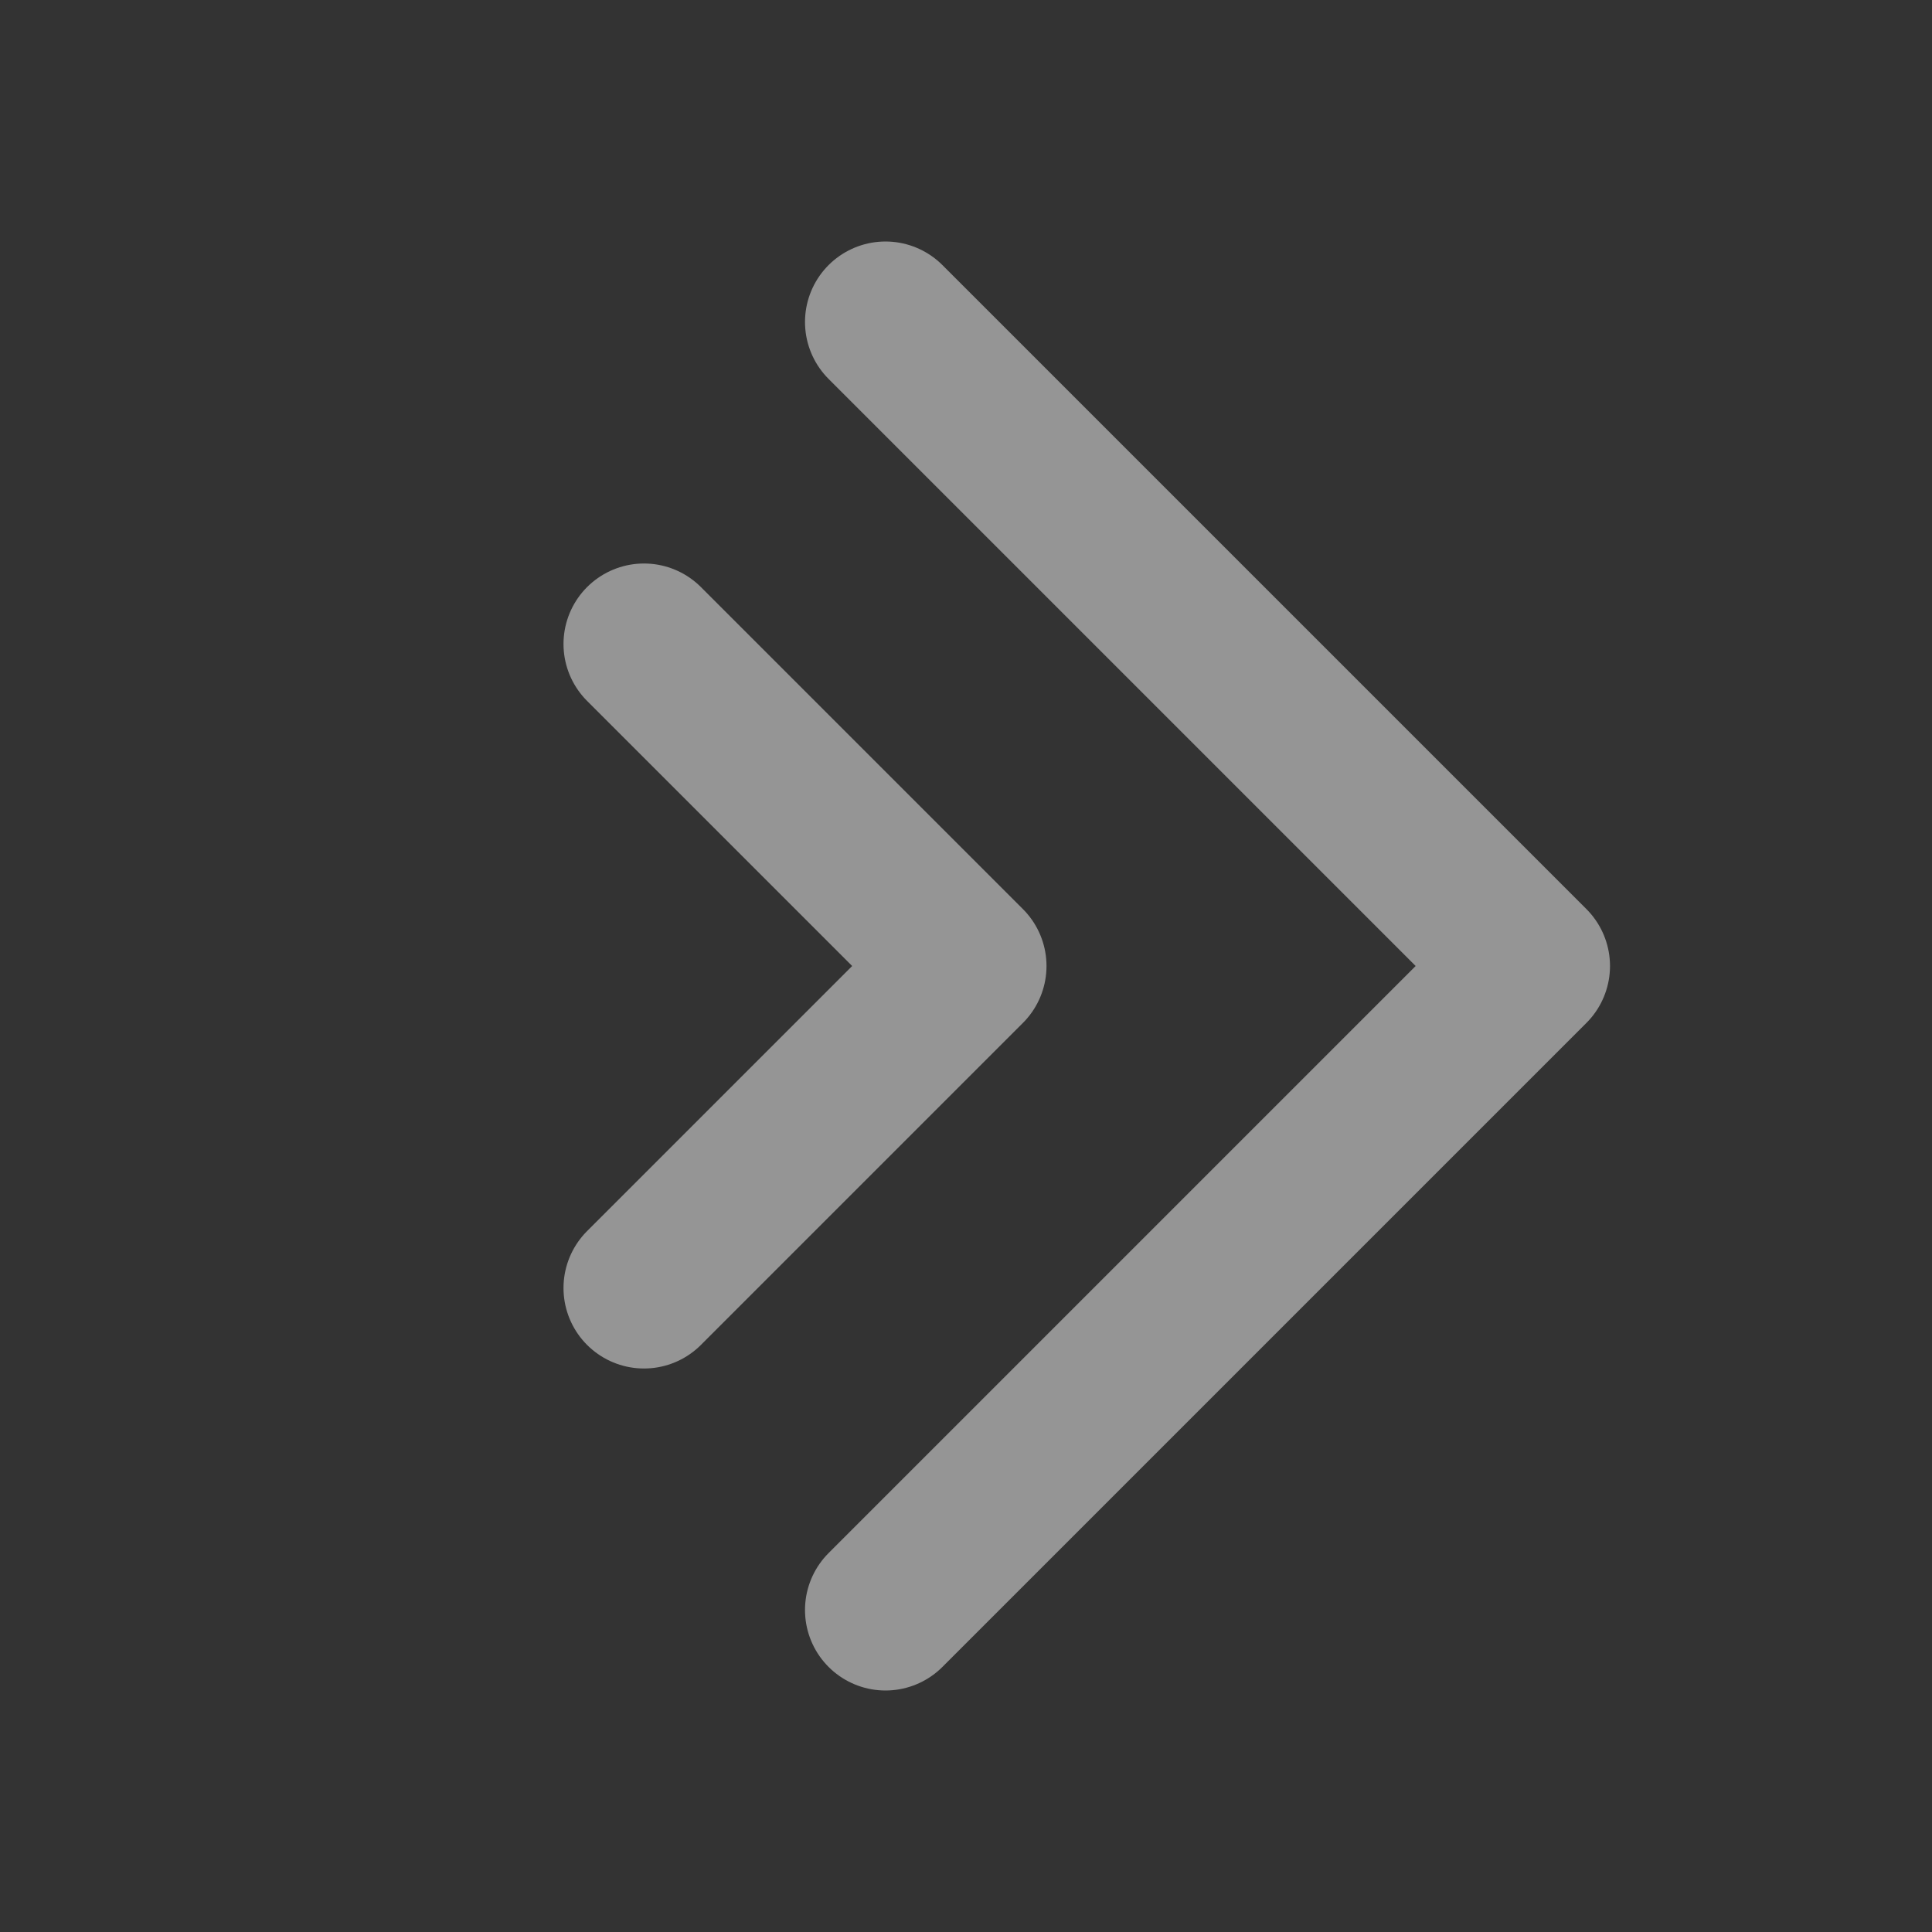
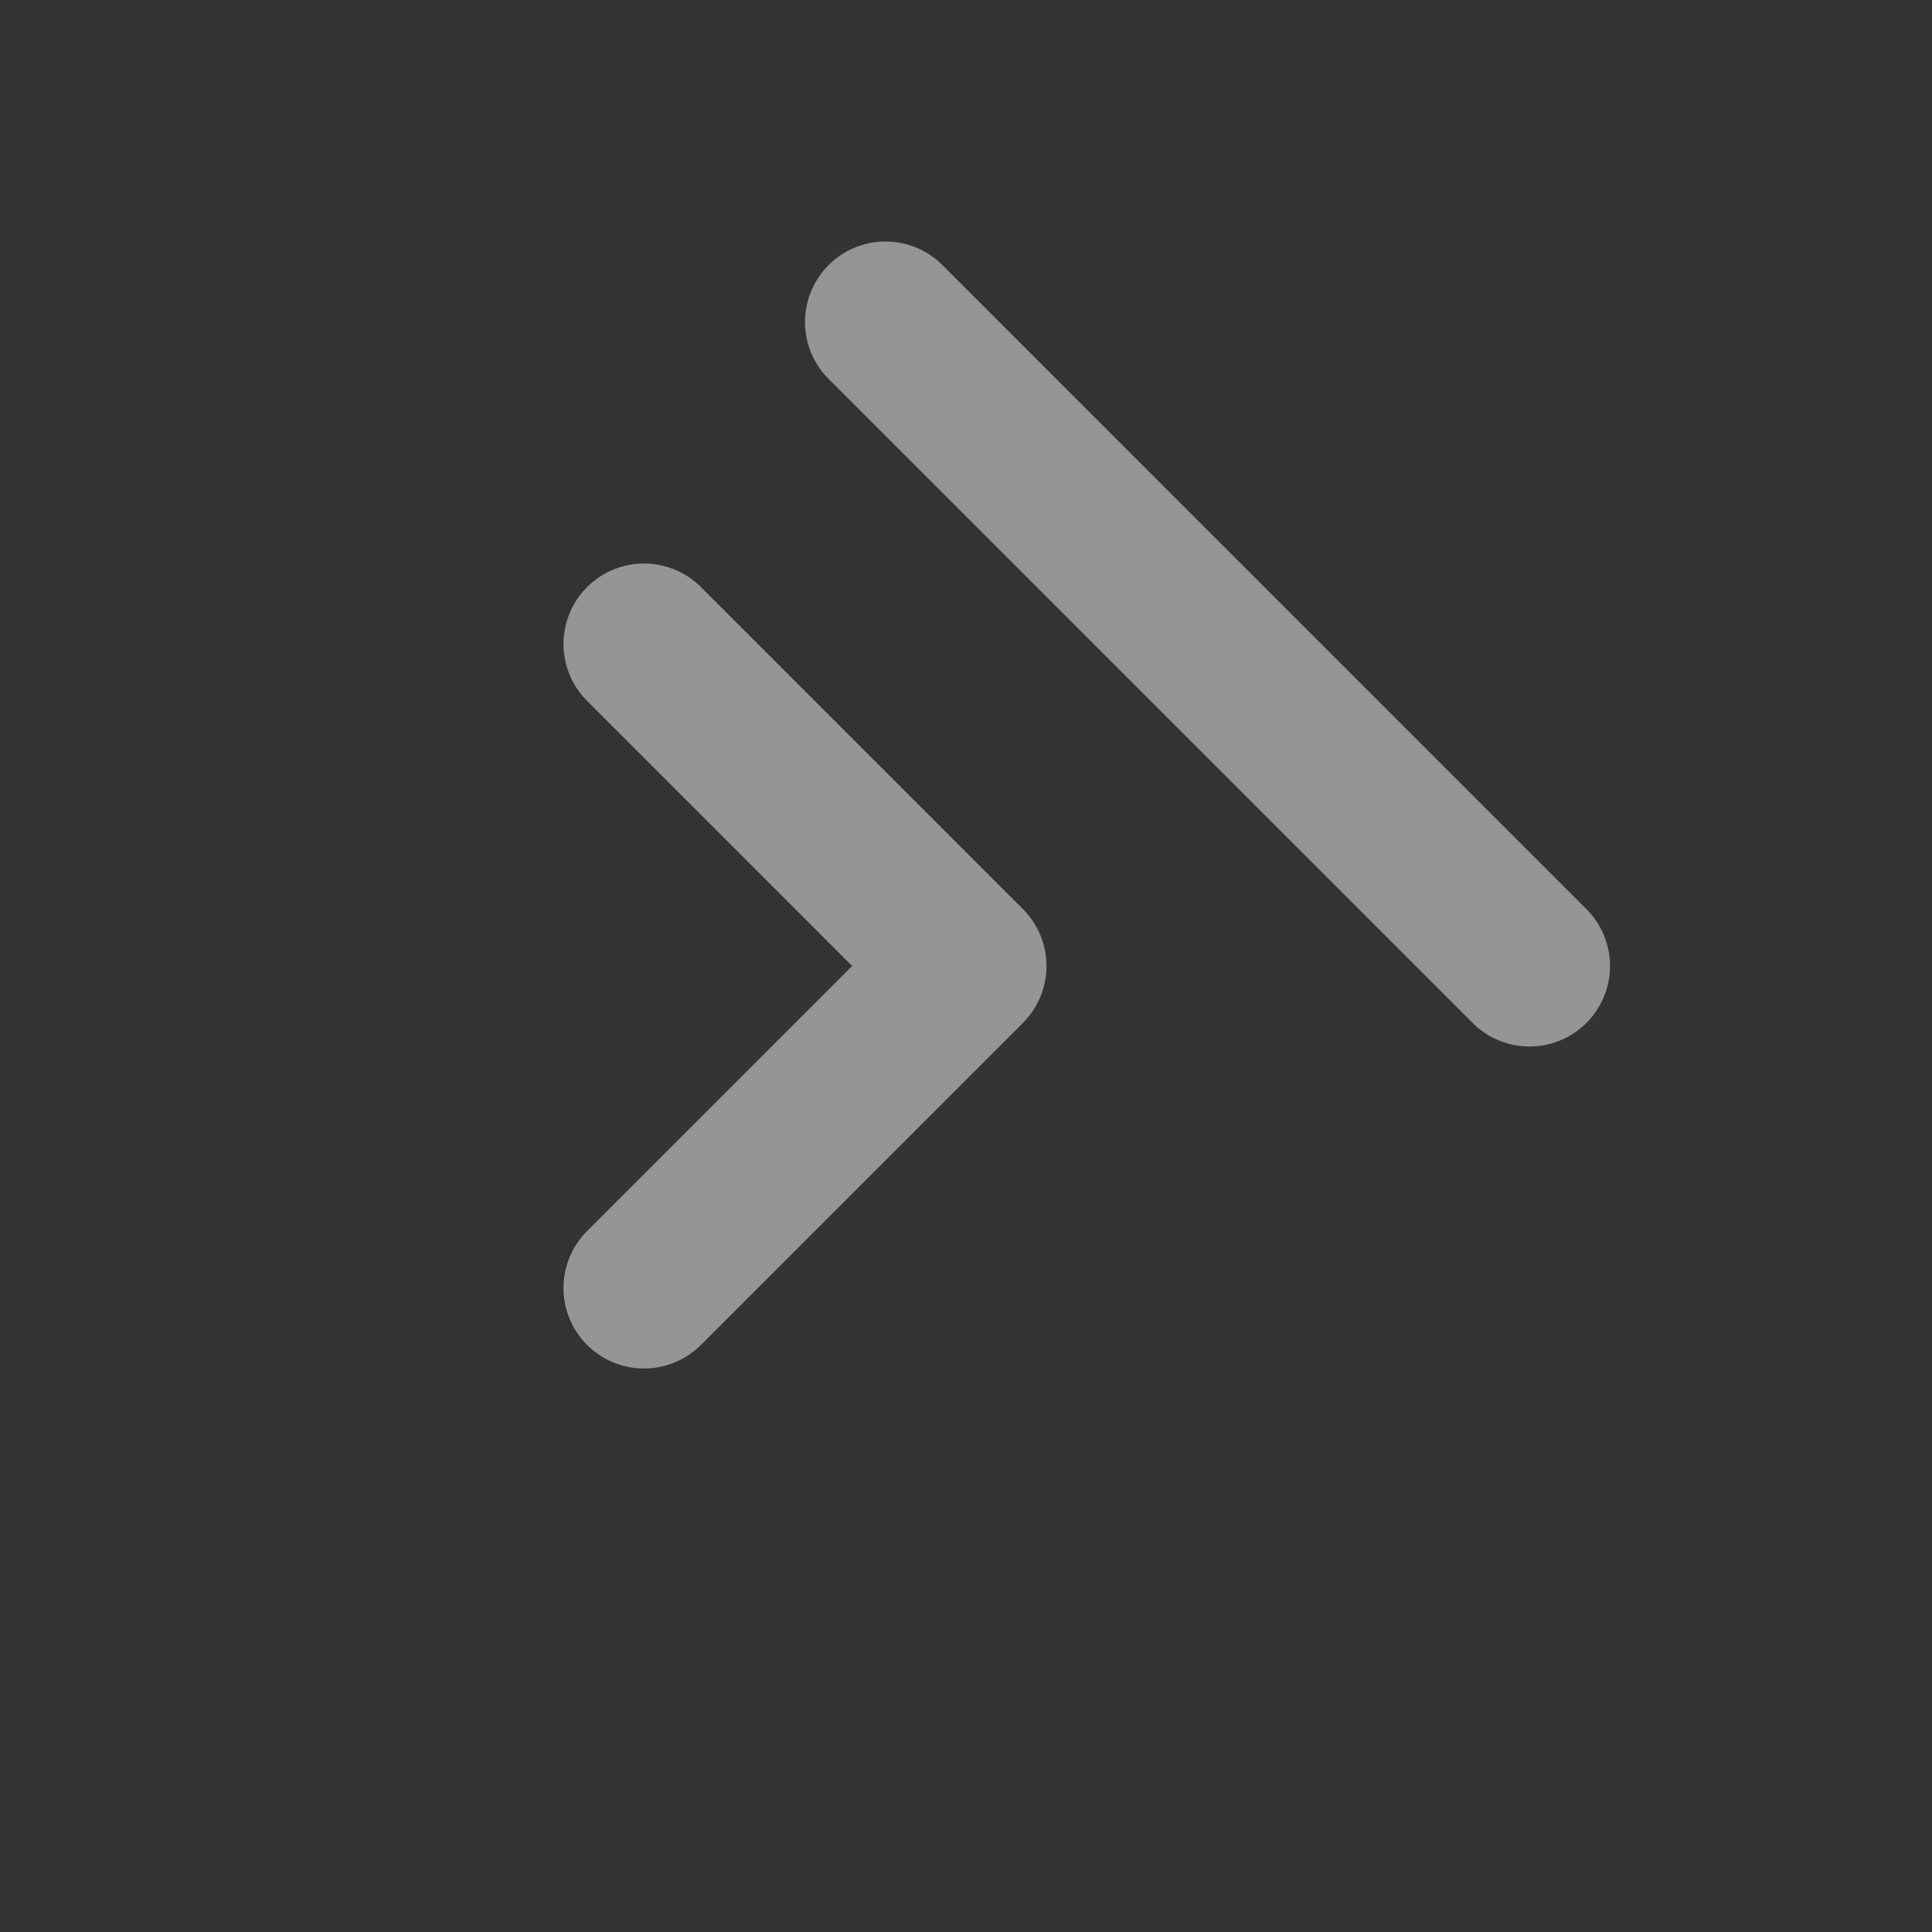
<svg xmlns="http://www.w3.org/2000/svg" width="24" height="24" viewBox="0 0 24 24" fill="none">
  <rect x="0" y="0" width="24" height="24" fill="#333333" stroke="none" />
-   <path d="M11 4L19 12L11 20M8 8L12 12L8 16" stroke="white" stroke-opacity="0.48" stroke-width="2" stroke-linecap="round" stroke-linejoin="round" />
+   <path d="M11 4L19 12M8 8L12 12L8 16" stroke="white" stroke-opacity="0.48" stroke-width="2" stroke-linecap="round" stroke-linejoin="round" />
</svg>